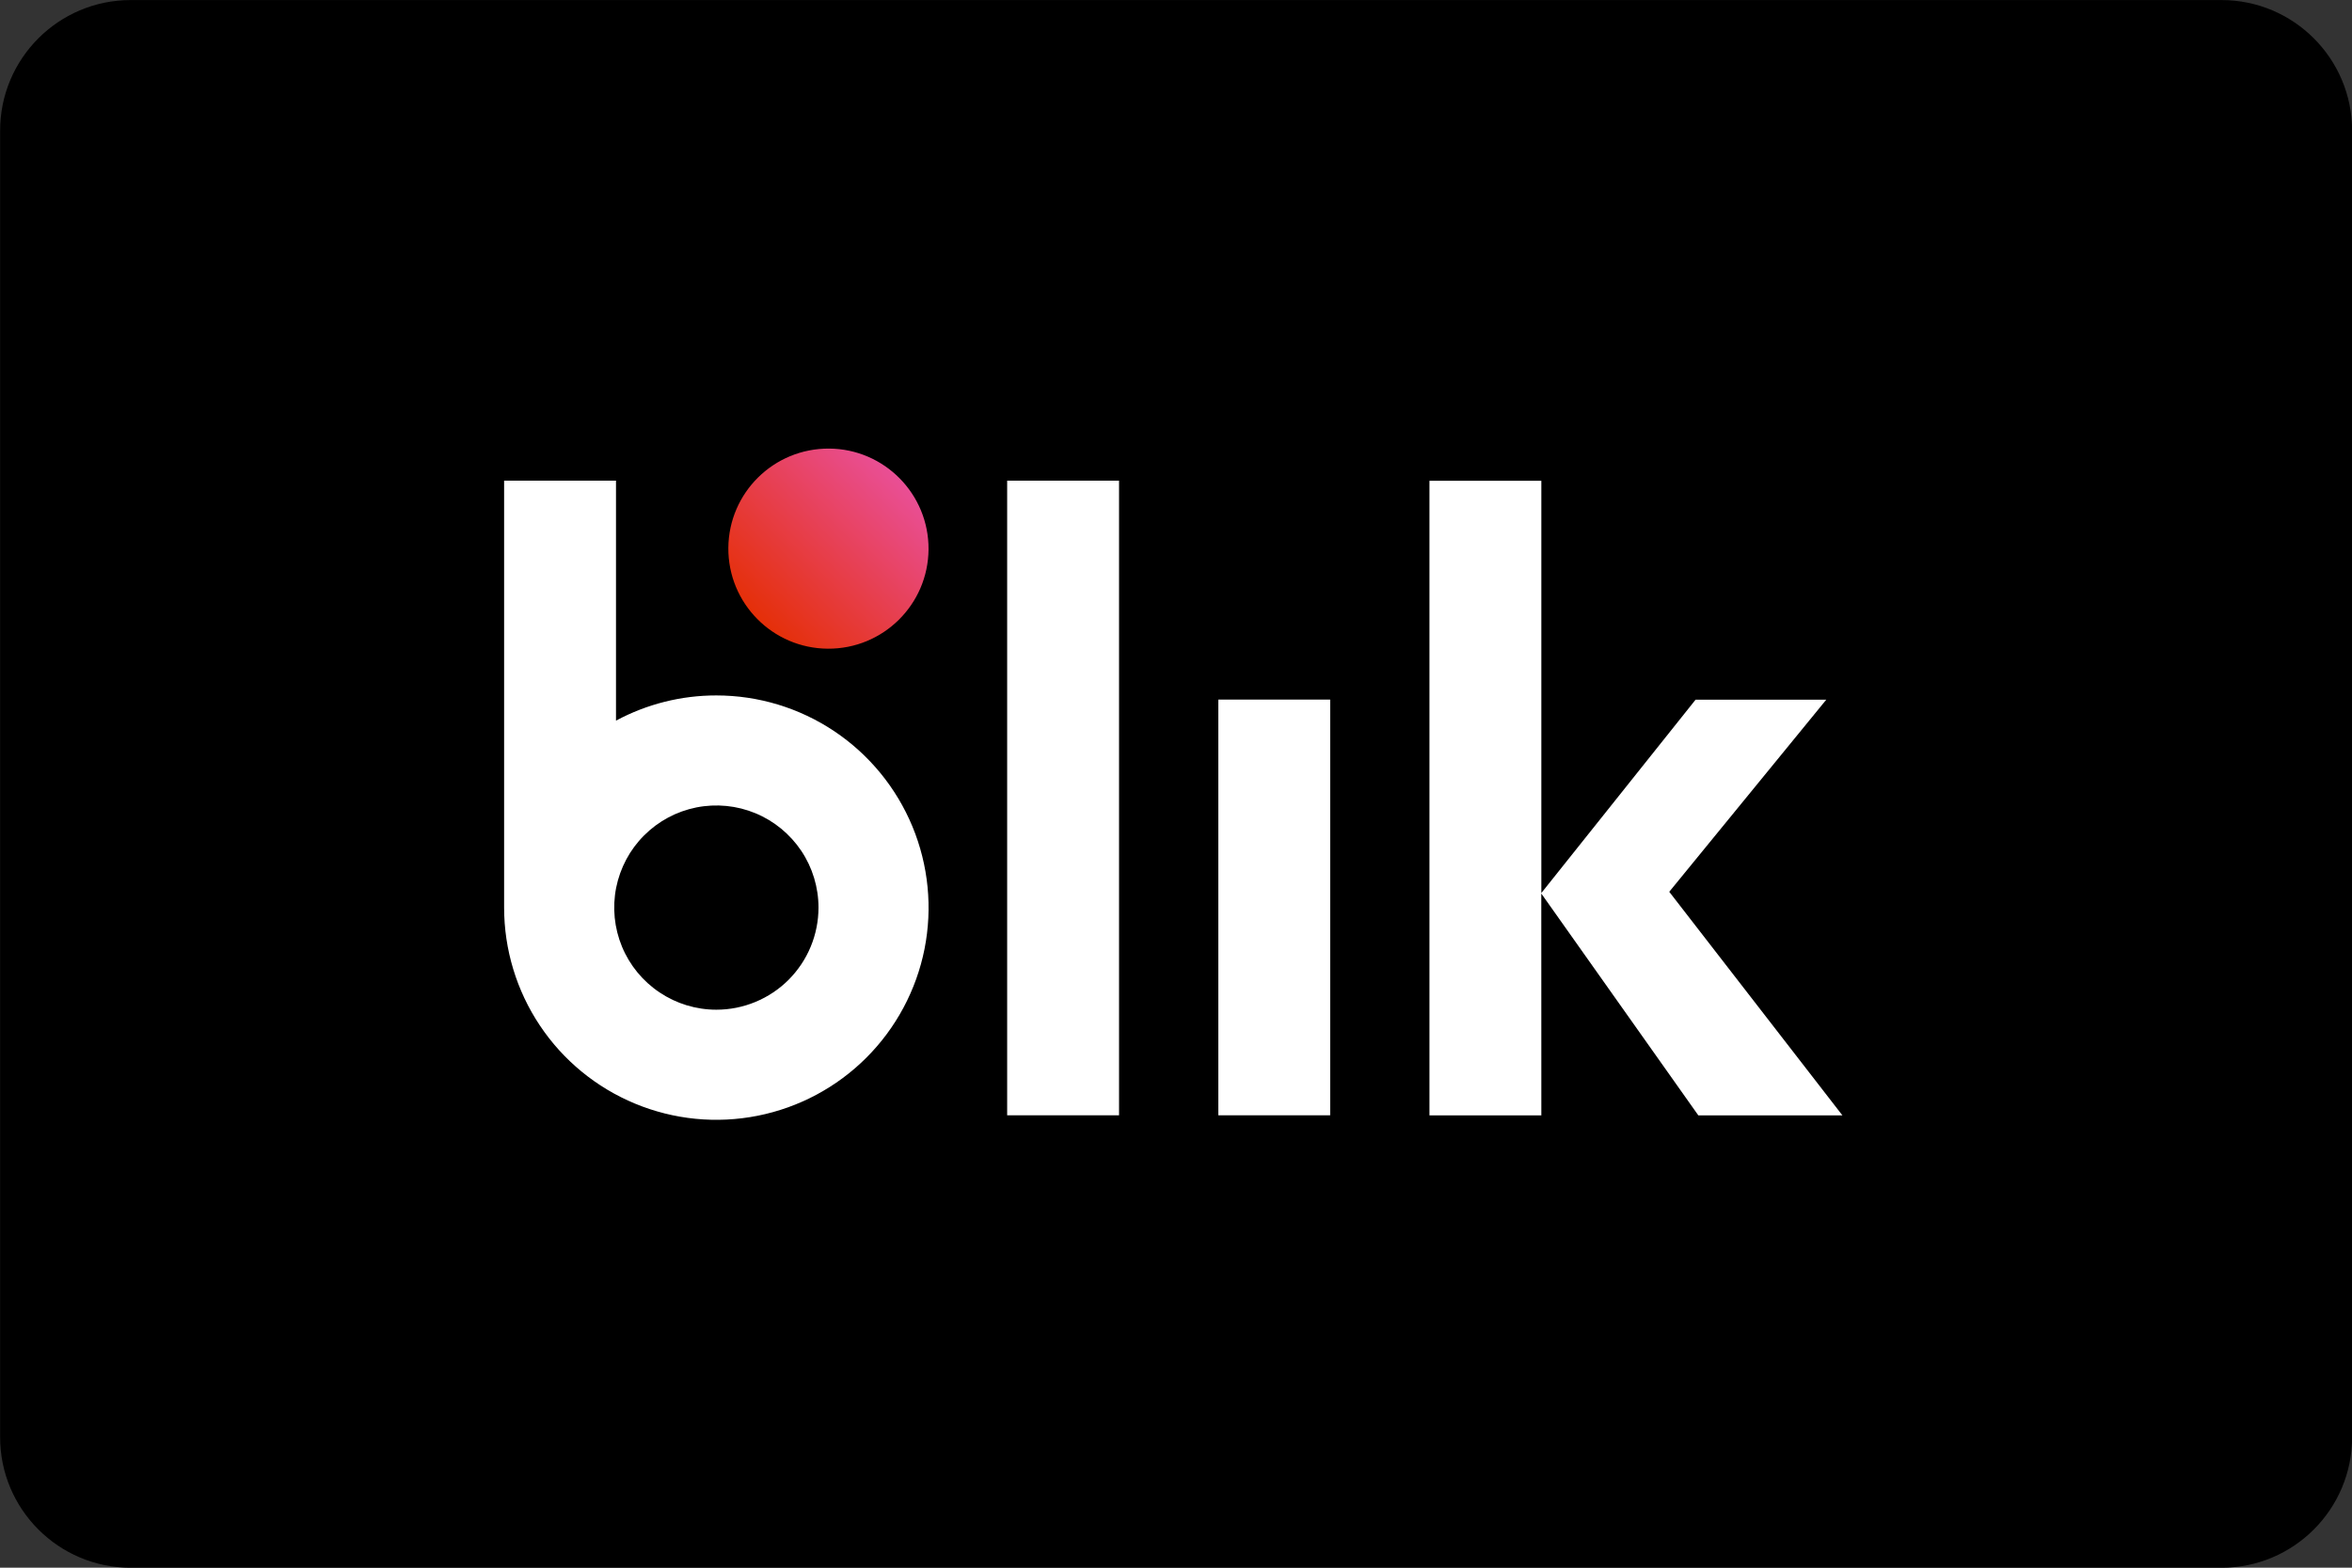
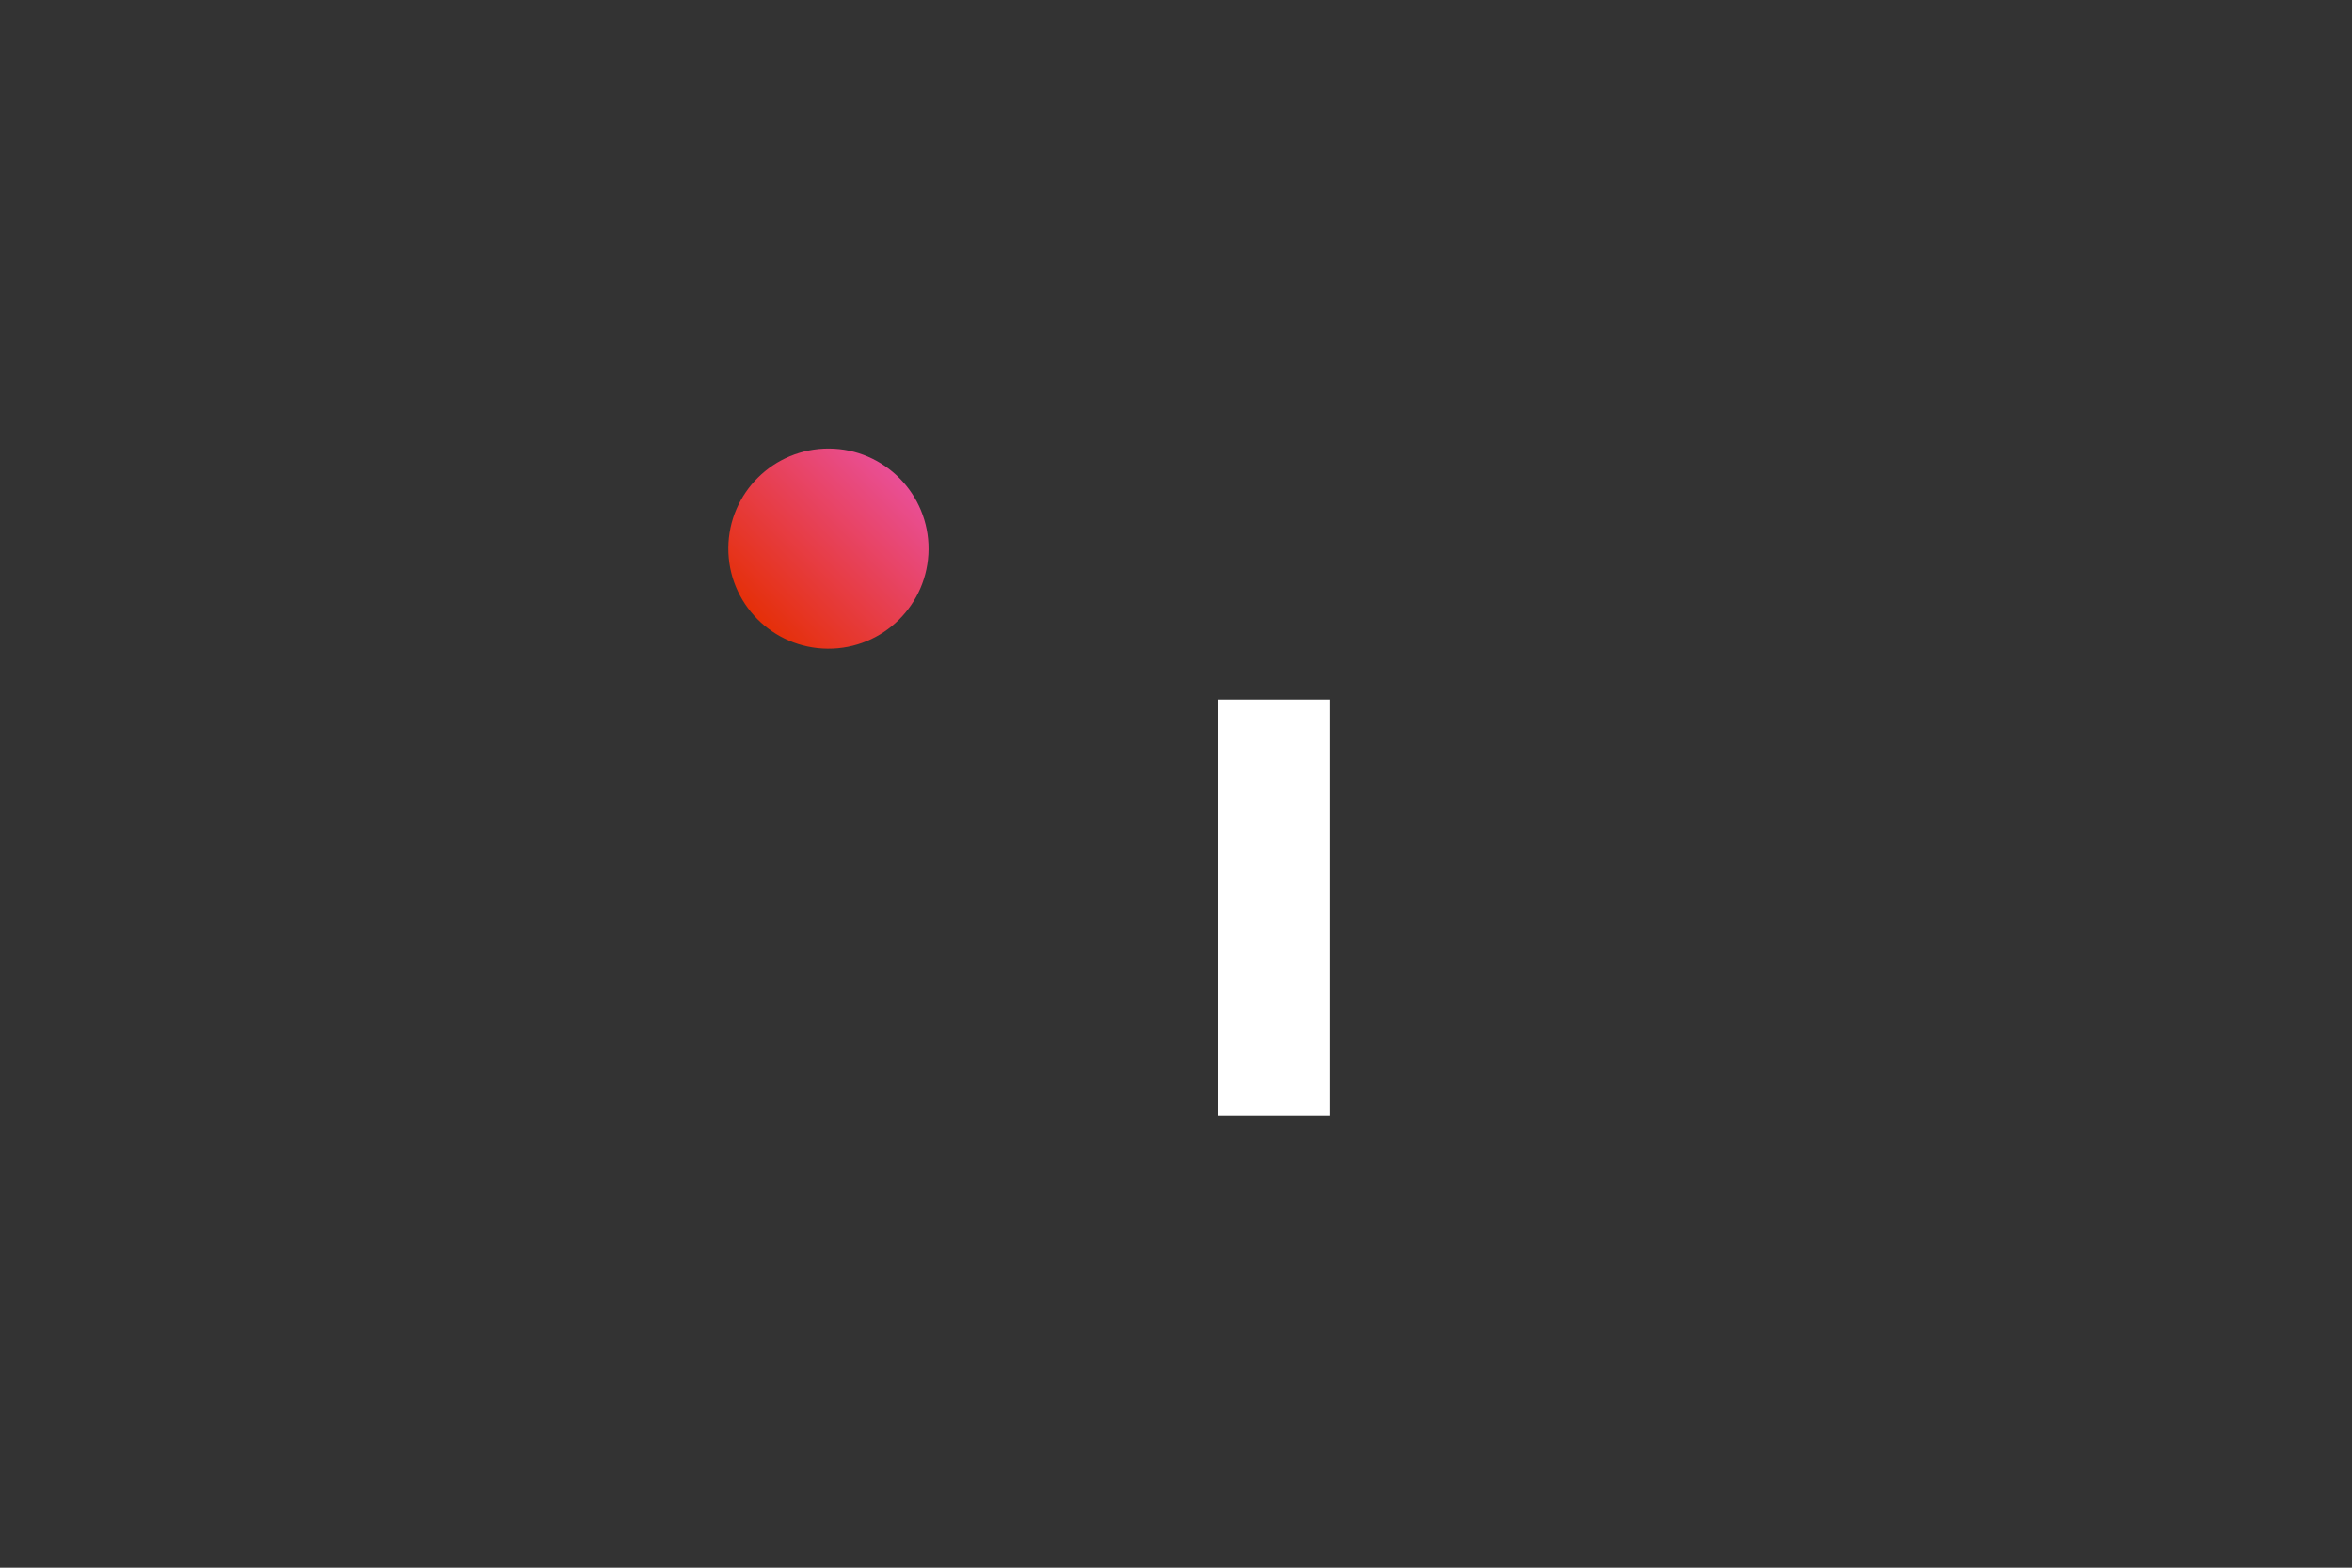
<svg xmlns="http://www.w3.org/2000/svg" width="42" height="28" viewBox="0 0 42 28" fill="none">
  <rect x="0" y="0" width="42" height="28" fill="#333333" stroke="none" />
-   <path d="M0.002 2.334C0.002 1.046 1.046 0.001 2.335 0.001H39.669C40.957 0.001 42.002 1.046 42.002 2.334V25.668C42.002 26.956 40.957 28.001 39.669 28.001H2.335C1.046 28.001 0.002 26.956 0.002 25.668V2.334Z" fill="black" />
-   <path d="M12.792 12.421C12.167 12.42 11.551 12.575 11 12.871V8.585H9.002V16.21C9.002 16.959 9.224 17.692 9.64 18.315C10.056 18.939 10.648 19.425 11.341 19.712C12.033 19.999 12.795 20.074 13.53 19.928C14.265 19.782 14.941 19.421 15.471 18.891C16.001 18.361 16.362 17.686 16.509 16.951C16.655 16.216 16.58 15.454 16.293 14.761C16.006 14.069 15.521 13.477 14.898 13.06C14.274 12.643 13.542 12.421 12.792 12.421ZM12.792 18.034C12.431 18.034 12.079 17.927 11.779 17.726C11.479 17.526 11.245 17.241 11.107 16.908C10.969 16.575 10.933 16.208 11.003 15.854C11.074 15.501 11.247 15.175 11.502 14.921C11.758 14.665 12.082 14.492 12.436 14.421C12.79 14.351 13.157 14.387 13.49 14.525C13.823 14.663 14.108 14.897 14.309 15.197C14.509 15.496 14.616 15.849 14.616 16.21C14.616 16.449 14.569 16.686 14.477 16.908C14.386 17.129 14.251 17.33 14.082 17.5C13.913 17.669 13.712 17.803 13.49 17.895C13.269 17.987 13.032 18.034 12.792 18.034Z" fill="white" />
  <path d="M16.581 9.811C16.587 8.824 15.792 8.018 14.805 8.012C13.818 8.006 13.013 8.8 13.006 9.787C13 10.774 13.795 11.58 14.782 11.586C15.769 11.593 16.574 10.798 16.581 9.811Z" fill="url(#paint0_linear_1_226)" />
-   <path d="M30.327 19.921H32.9L29.808 15.928L32.612 12.497H30.278L27.524 15.95V8.587H25.526V19.921H27.524L27.523 15.959L30.327 19.921Z" fill="white" />
-   <path d="M17.985 8.585H19.983V19.92H17.985V8.585Z" fill="white" />
  <path d="M21.756 12.495H23.753V19.92H21.756V12.495Z" fill="white" />
  <defs>
    <linearGradient id="paint0_linear_1_226" x1="13.52" y1="11.053" x2="16.067" y2="8.542" gradientUnits="userSpaceOnUse">
      <stop stop-color="#E52F08" />
      <stop offset="1" stop-color="#E94F96" />
    </linearGradient>
  </defs>
</svg>